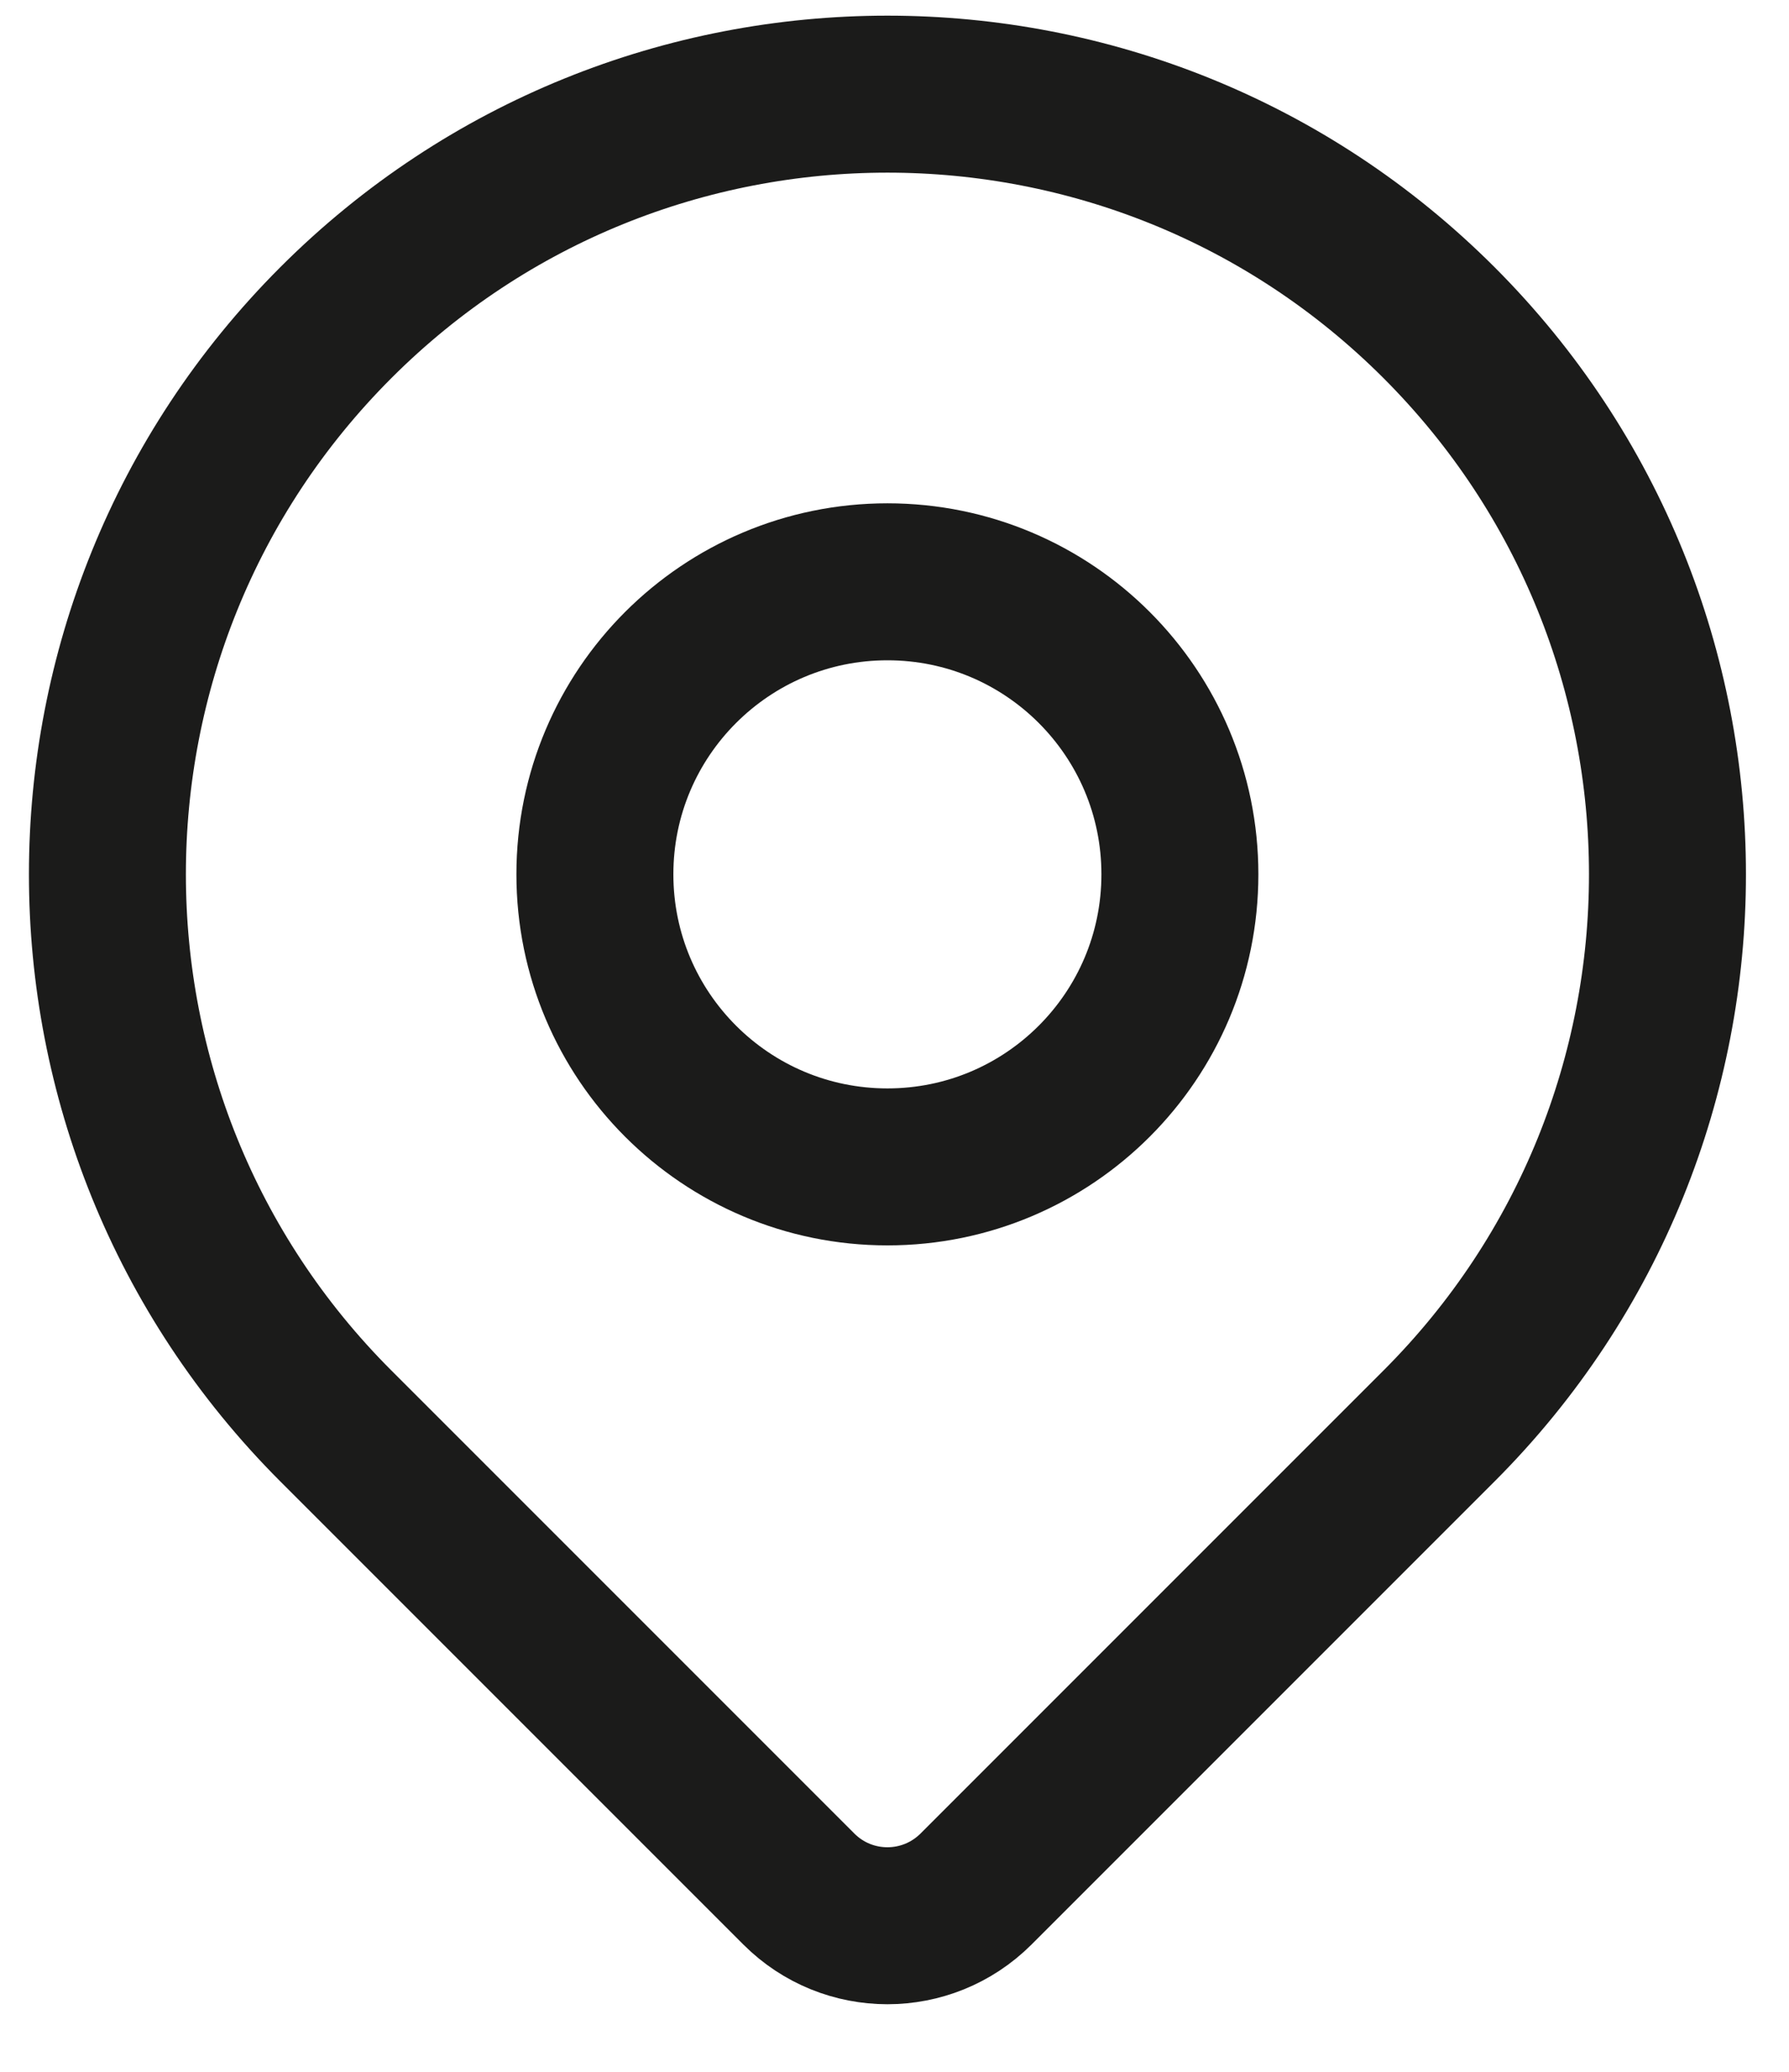
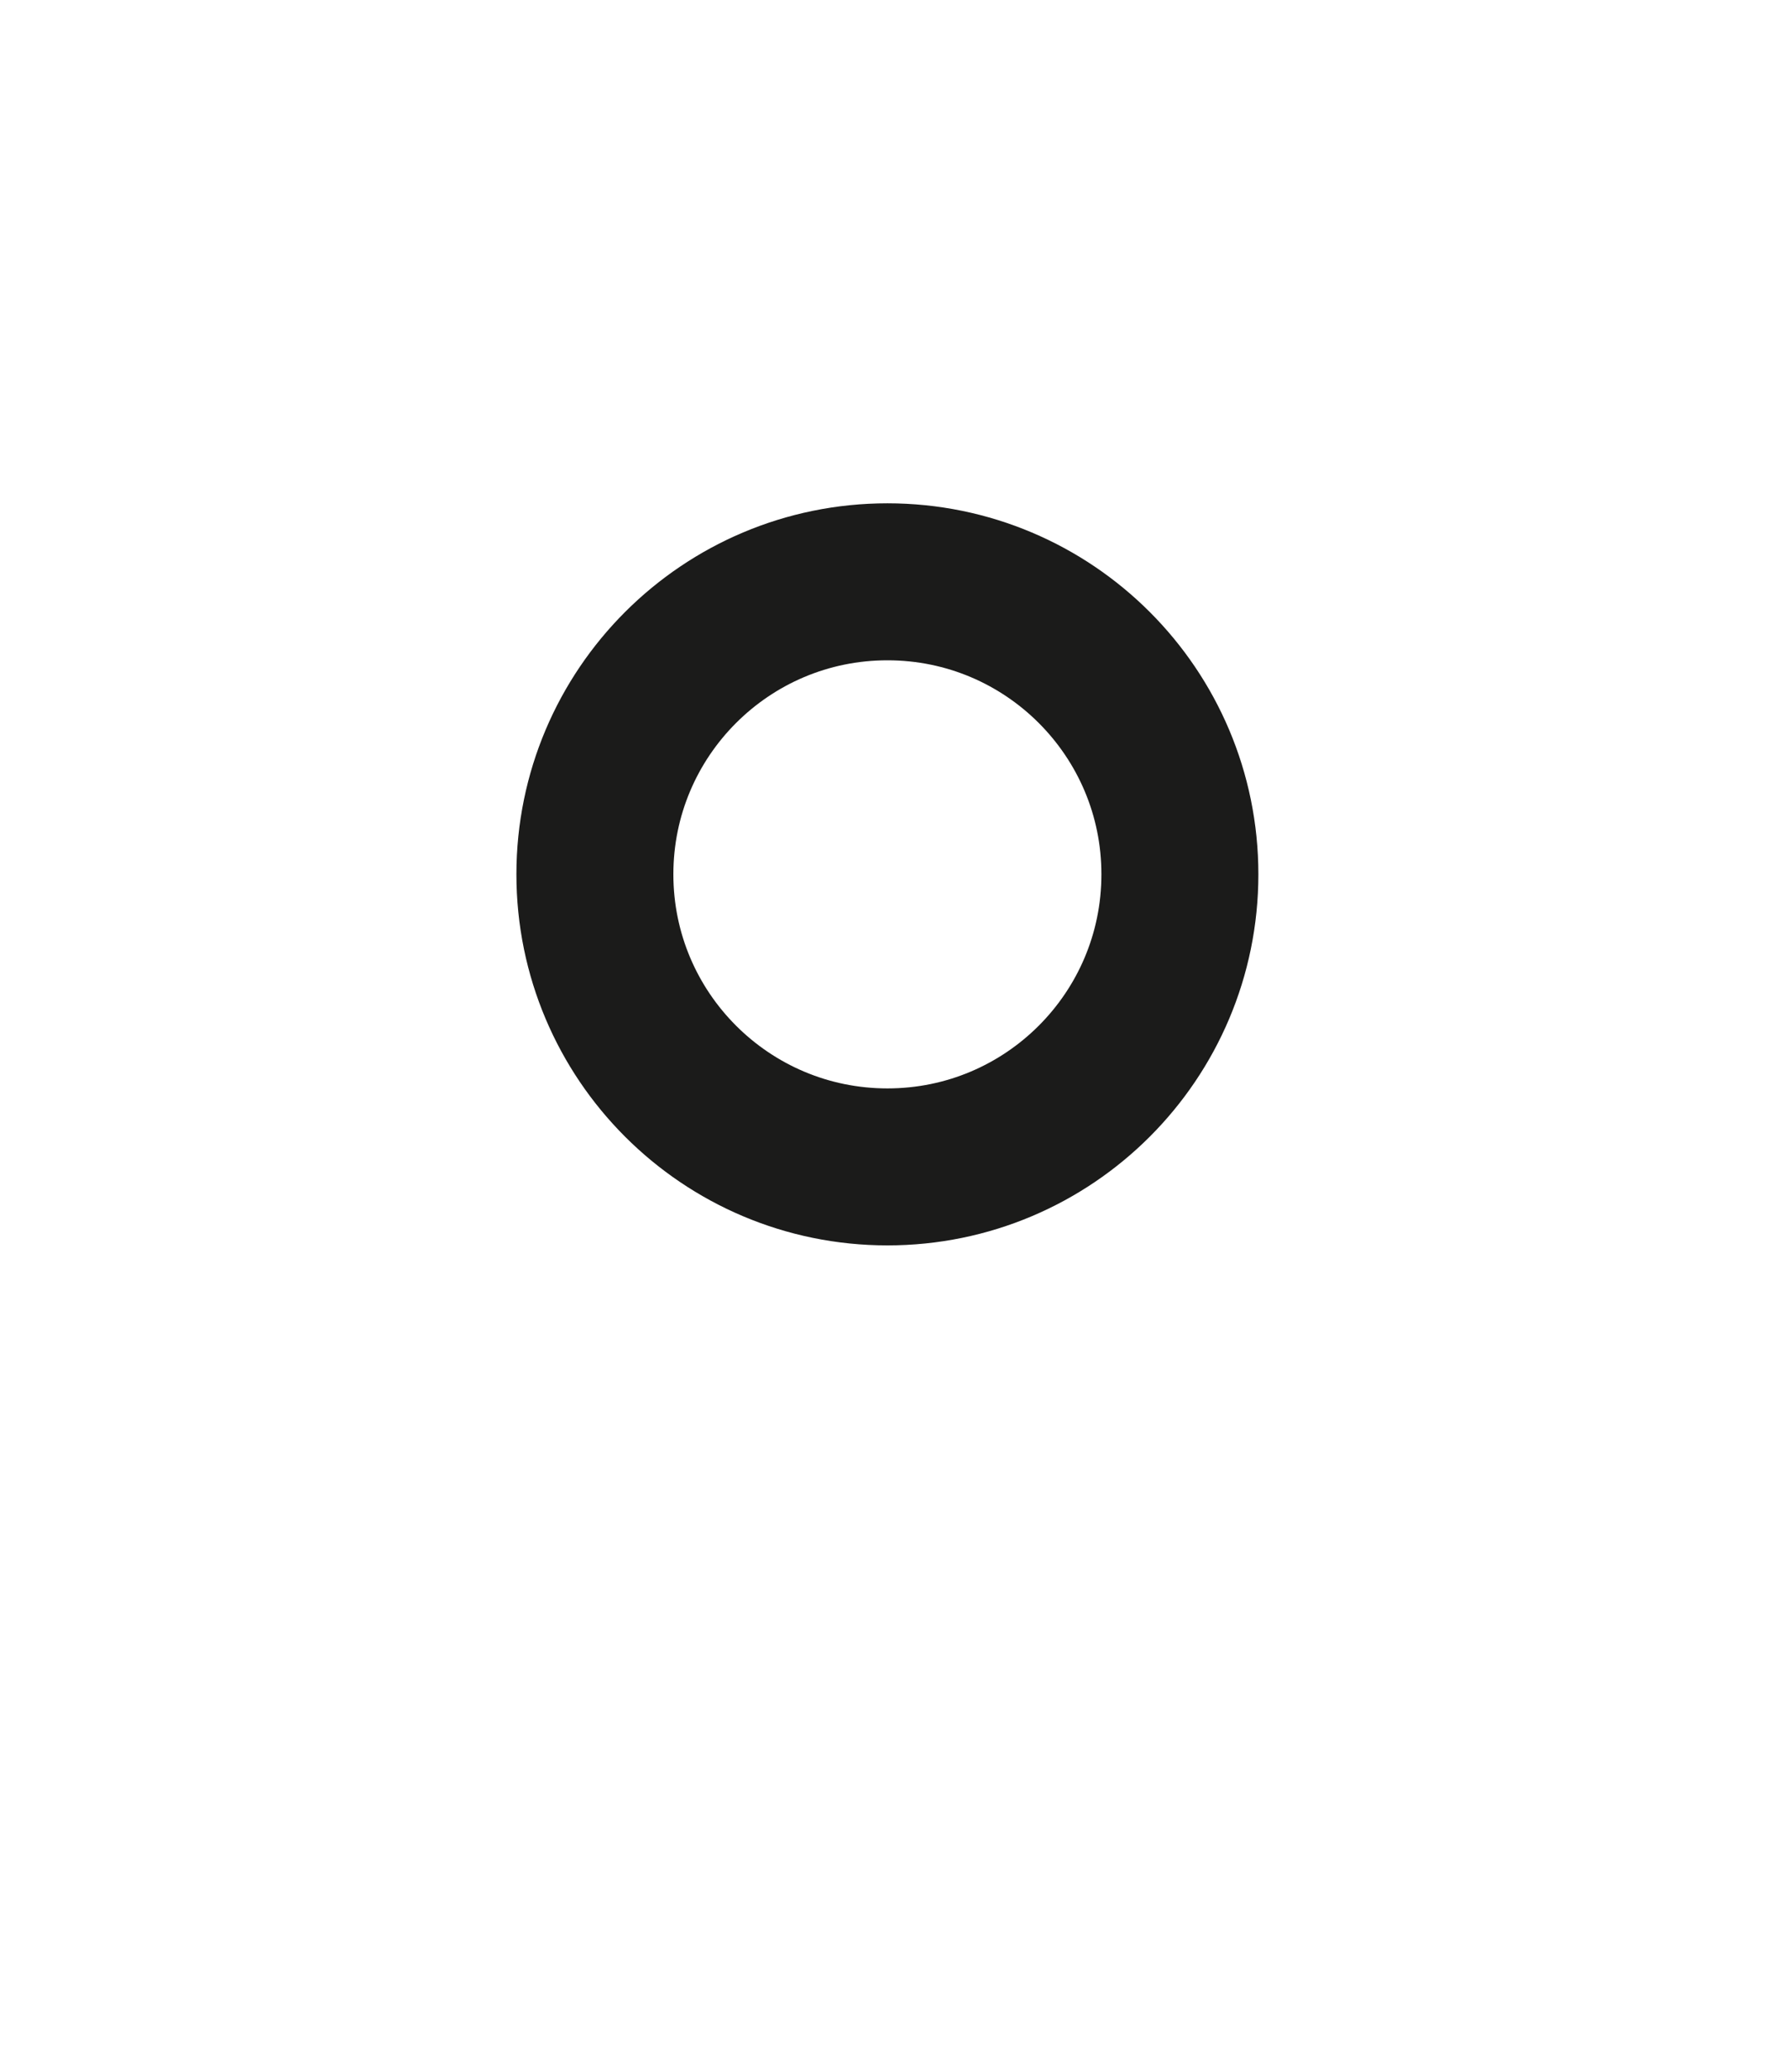
<svg xmlns="http://www.w3.org/2000/svg" width="19" height="22" viewBox="0 0 19 22" fill="none">
-   <path d="M15.283 15.142C14.183 16.242 11.722 18.703 10.366 20.059C9.845 20.579 9.004 20.579 8.484 20.059C7.15 18.725 4.742 16.317 3.567 15.142C0.332 11.907 0.332 6.662 3.567 3.426C6.802 0.191 12.048 0.191 15.283 3.426C18.518 6.662 18.518 11.907 15.283 15.142Z" stroke="#1B1B1A" stroke-width="1.667" stroke-linecap="round" stroke-linejoin="round" />
  <path d="M12.531 9.284C12.531 11 11.141 12.391 9.425 12.391C7.709 12.391 6.318 11 6.318 9.284C6.318 7.569 7.709 6.178 9.425 6.178C11.141 6.178 12.531 7.569 12.531 9.284Z" stroke="#1B1B1A" stroke-width="1.667" stroke-linecap="round" stroke-linejoin="round" />
</svg>